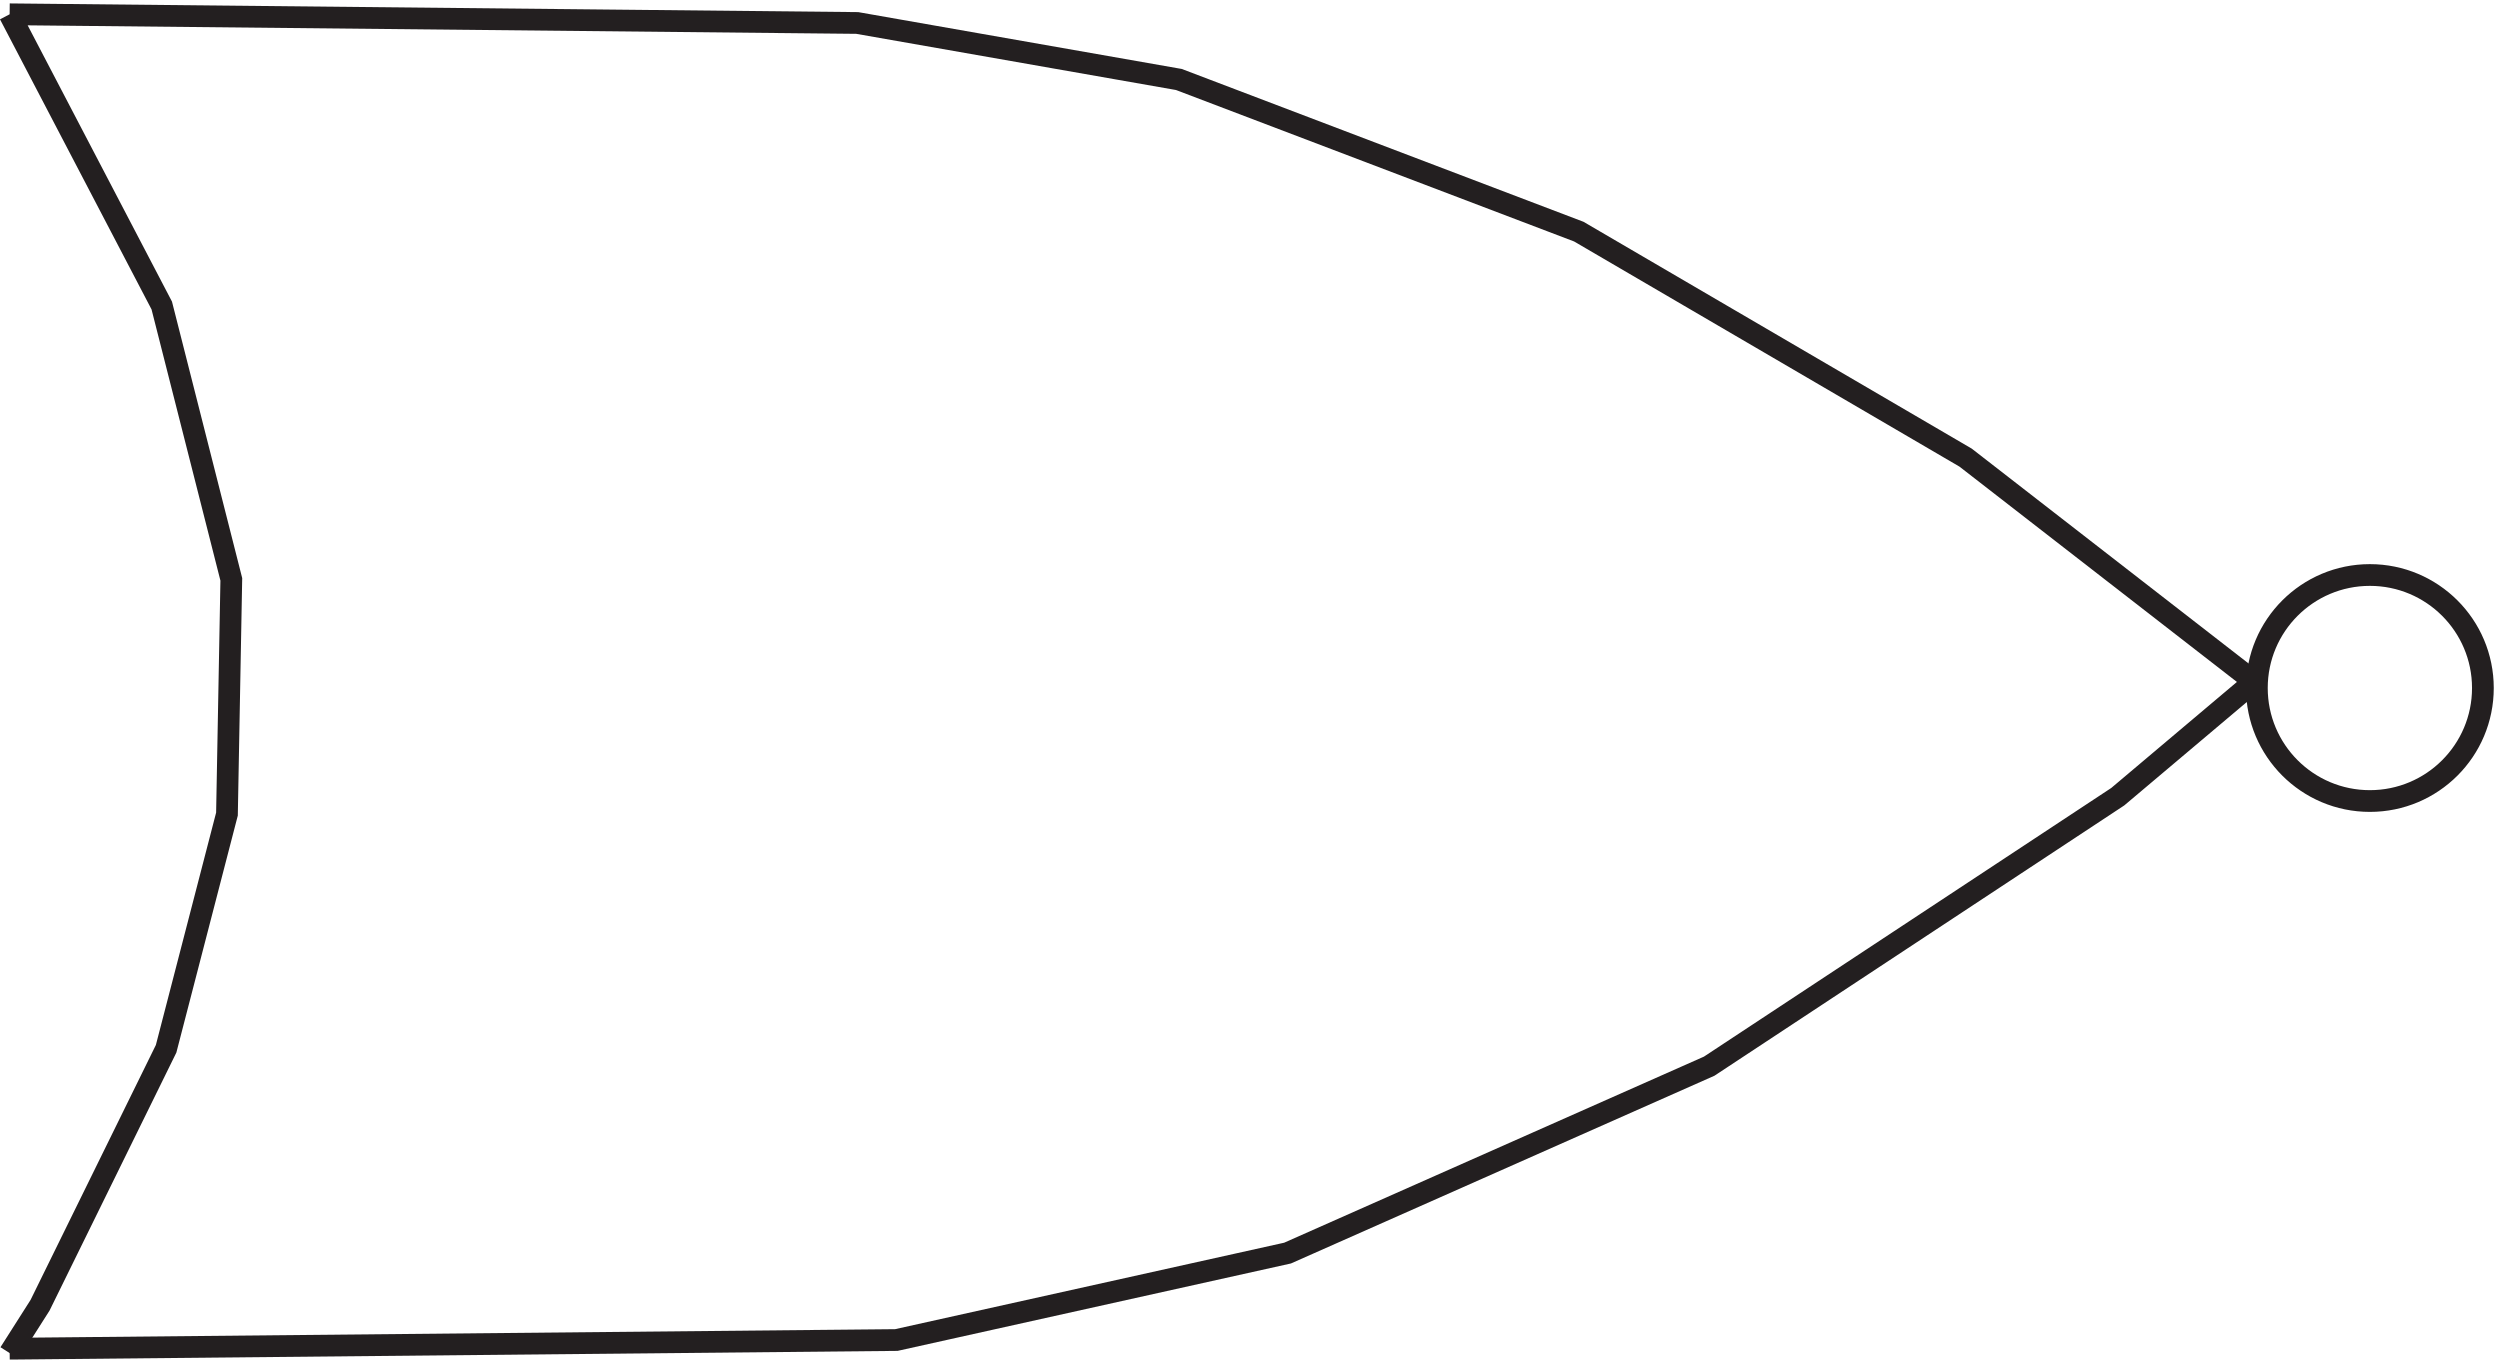
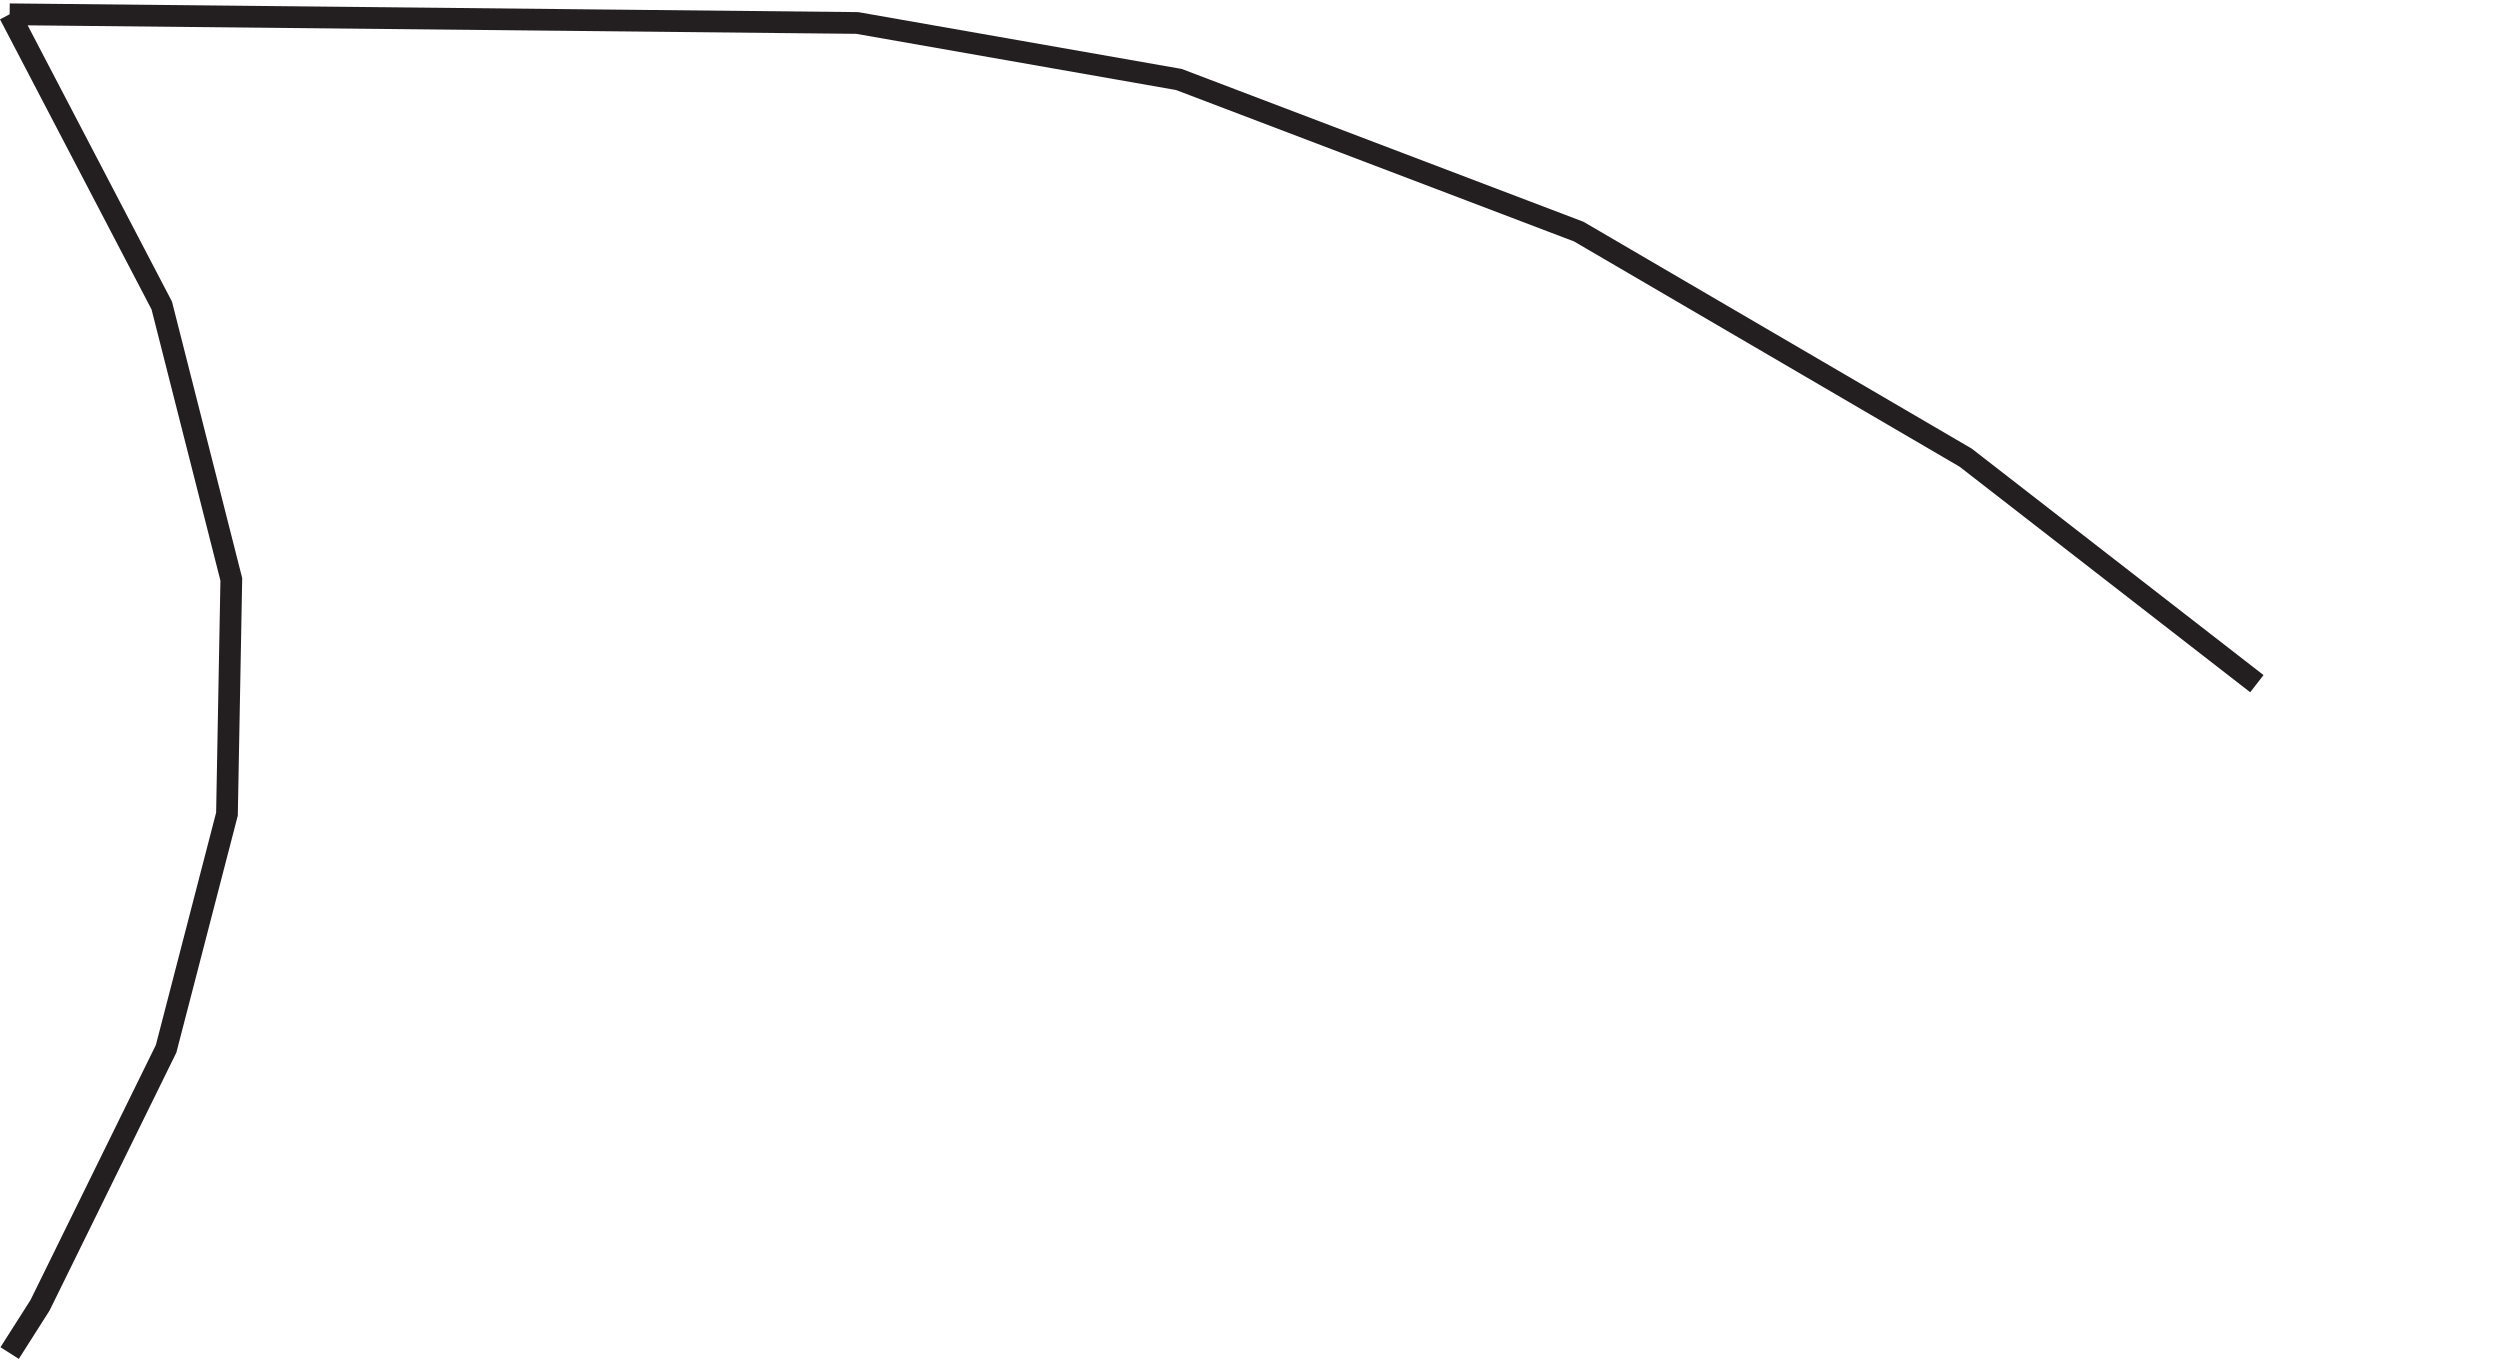
<svg xmlns="http://www.w3.org/2000/svg" xml:space="preserve" width="114.743" height="62.4">
  <path d="m3.332 465.664 52.5-100.5 24-94.5-1.5-81-21-81-43.5-88.5-10.5-16.5m0 462 292.5-3 111-19.5 138-52.5 133.5-78 100.5-78" style="fill:none;stroke:#231f20;stroke-width:7.5;stroke-linecap:butt;stroke-linejoin:miter;stroke-miterlimit:10;stroke-dasharray:none;stroke-opacity:1" transform="matrix(.133 0 0 -.133 -.001 62.589)" />
-   <path d="m3.332 5.164 306 3 135 30 145.5 64.5 141 93 48 40.5m78-2.996c0-21.543-17.461-39-39-39s-39 17.457-39 39c0 21.539 17.461 39 39 39s39-17.461 39-39z" style="fill:none;stroke:#231f20;stroke-width:7.5;stroke-linecap:butt;stroke-linejoin:miter;stroke-miterlimit:10;stroke-dasharray:none;stroke-opacity:1" transform="matrix(.133 0 0 -.133 -.001 62.589)" />
</svg>